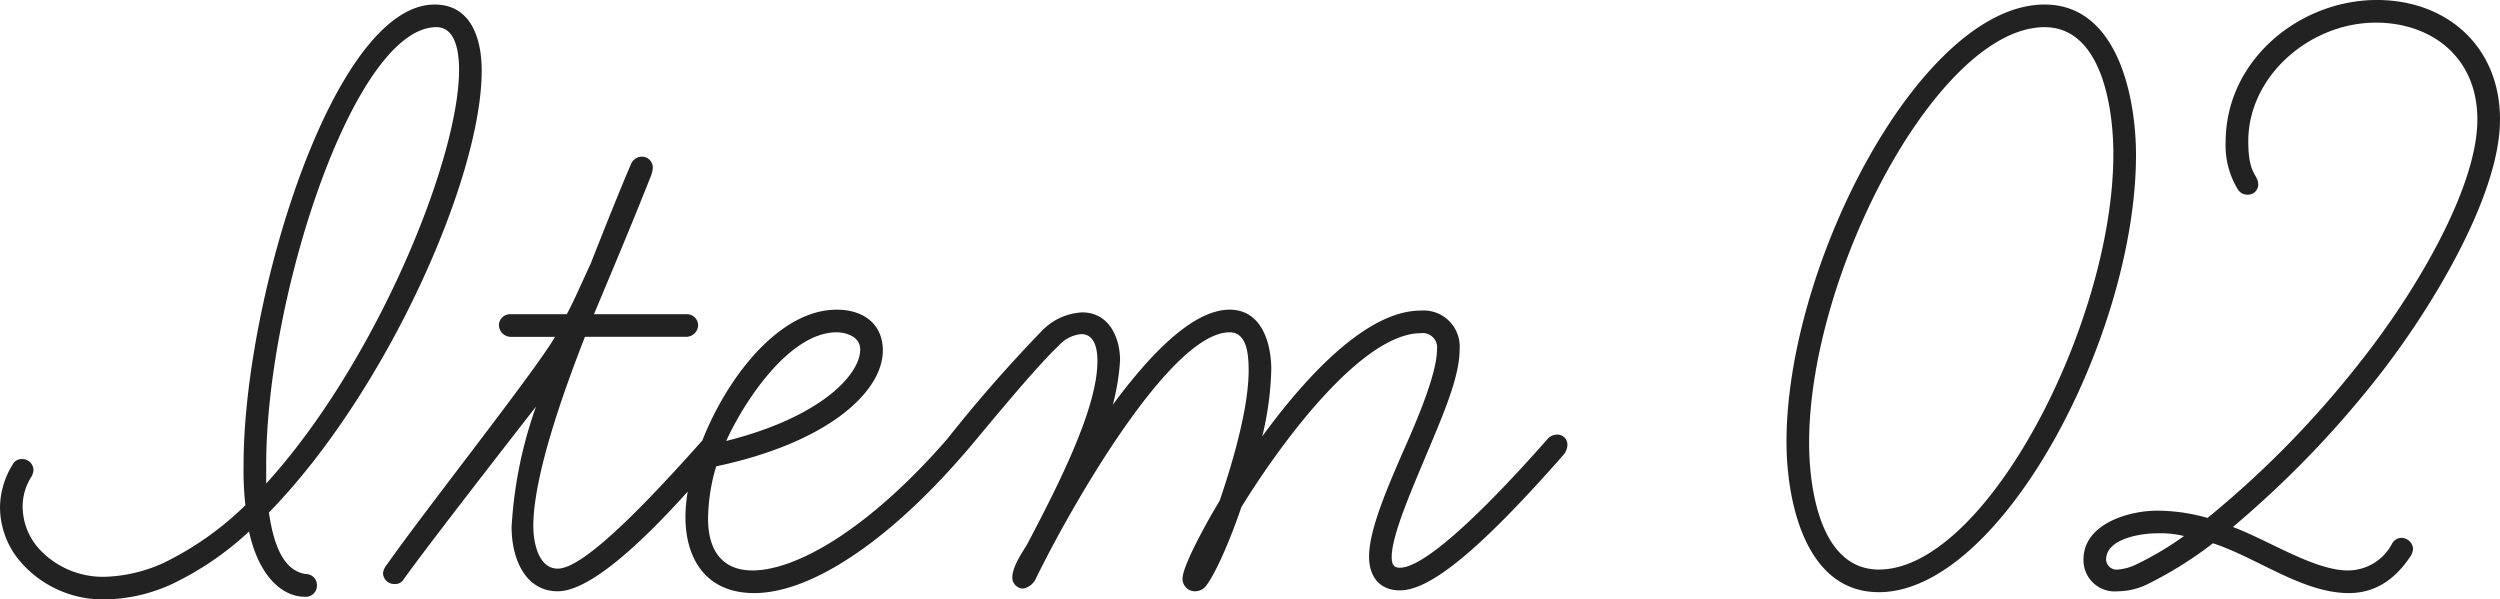
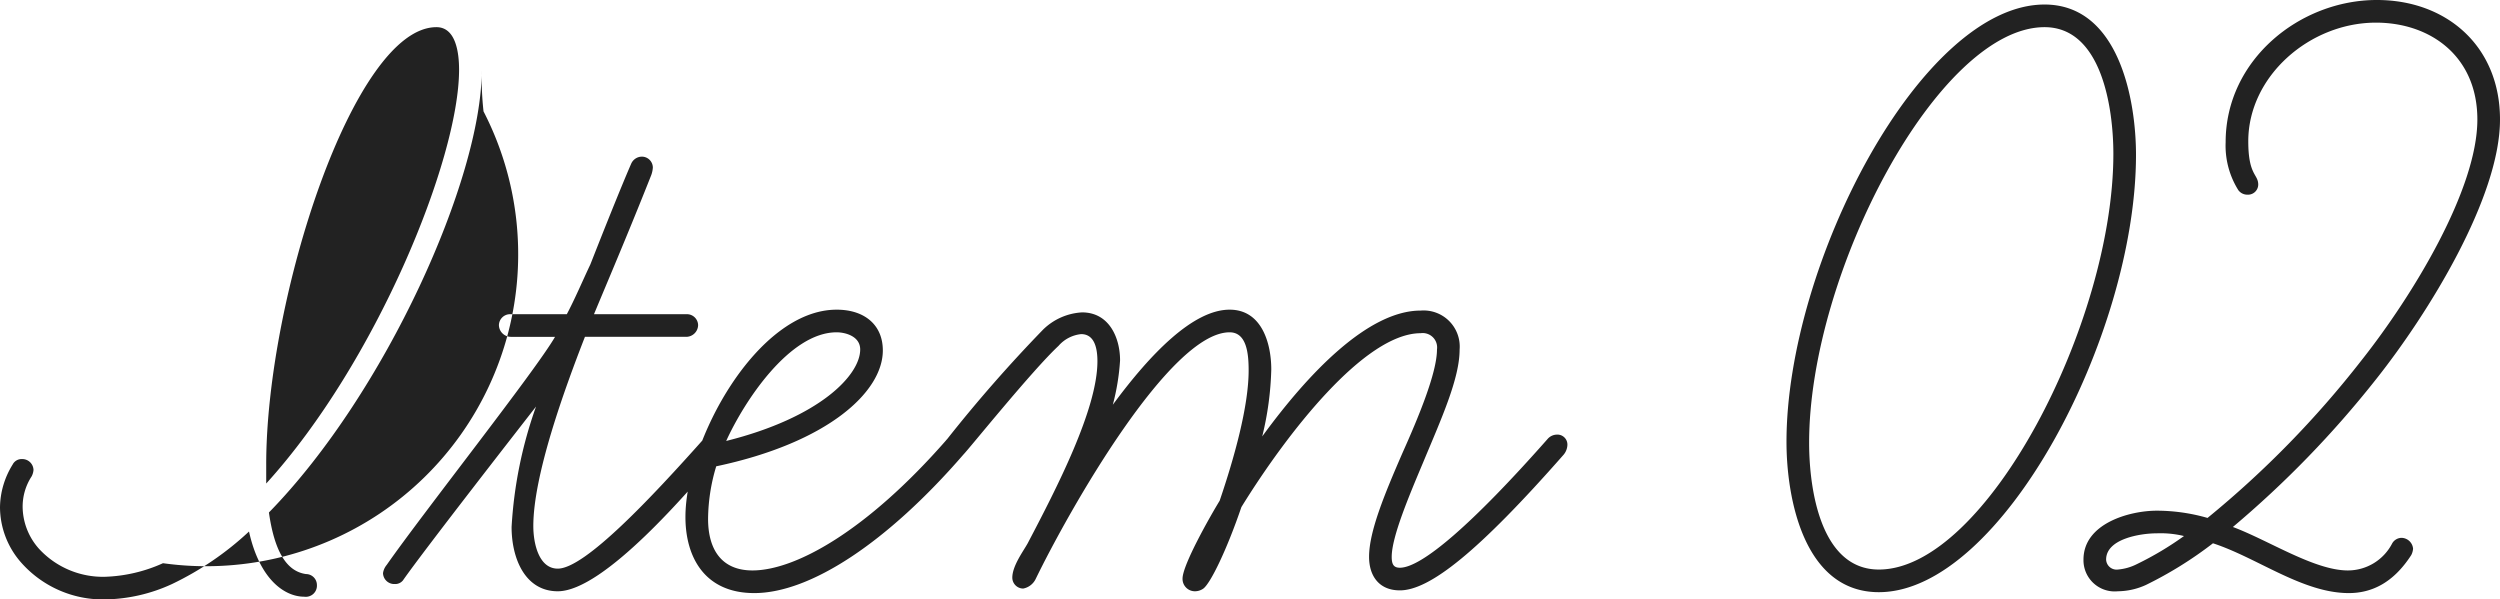
<svg xmlns="http://www.w3.org/2000/svg" width="220.88" height="52.96" viewBox="0 0 220.88 52.96">
-   <path d="M-104.04,1.2A14.616,14.616,0,0,0-98.12-.16a27.062,27.062,0,0,0,6.8-4.64c.96,4.32,3.2,5.76,4.88,5.76A.984.984,0,0,0-85.32-.08a.968.968,0,0,0-.96-.96c-1.76-.24-2.8-2.08-3.28-5.44C-79.24-17.04-70.76-36-70.76-45.52c0-2.72-.88-5.84-4.16-5.84-8.96,0-16.88,26.08-16.88,40.64a28.335,28.335,0,0,0,.16,3.6A27.559,27.559,0,0,1-98.92-2a13.447,13.447,0,0,1-5.12,1.2,7.675,7.675,0,0,1-5.84-2.48,5.637,5.637,0,0,1-1.44-3.68,4.889,4.889,0,0,1,.8-2.72,1.483,1.483,0,0,0,.16-.56.993.993,0,0,0-1.04-.96.88.88,0,0,0-.8.48,7.327,7.327,0,0,0-1.12,3.76A7.444,7.444,0,0,0-111.4-2,9.644,9.644,0,0,0-104.04,1.2Zm29.28-50.56c1.68,0,2,2.16,2,3.76,0,7.92-7.36,25.92-17.04,36.56v-1.68C-89.8-25.44-82.04-49.36-74.76-49.36ZM-78.44-.16a.869.869,0,0,0,.72-.32c1.84-2.64,10.64-13.92,11.76-15.36A38.041,38.041,0,0,0-68.12-5.2c0,2.8,1.2,5.68,4.08,5.68,4.08,0,11.68-8.96,14.32-12.08a1.191,1.191,0,0,0,.32-.72,1.047,1.047,0,0,0-1.04-.96.977.977,0,0,0-.72.32C-55.72-7.84-61.64-1.52-64.04-1.52c-1.68,0-2.16-2.24-2.16-3.76,0-4.48,2.72-12,4.56-16.72h8.96a1.059,1.059,0,0,0,1.04-1.04A.992.992,0,0,0-52.68-24h-8.16l.4-.96c1.68-4,3.12-7.44,4.64-11.28a2.336,2.336,0,0,0,.16-.72.973.973,0,0,0-.96-.96,1.04,1.04,0,0,0-.96.64s-.96,2.16-3.6,8.88c-.72,1.52-1.36,3.04-2.08,4.4H-68.2a.992.992,0,0,0-1.04.96A1.059,1.059,0,0,0-68.2-22h3.92C-66.04-18.96-75.8-6.64-79.16-1.84a1.438,1.438,0,0,0-.32.72A.993.993,0,0,0-78.44-.16Zm31.76.8c4.96,0,11.76-4.48,18.48-12.24a.908.908,0,0,0,.24-.64.966.966,0,0,0-.88-1.04.928.928,0,0,0-.8.32c-7.12,8.16-13.44,11.6-17.2,11.6-2.72,0-3.92-1.84-3.92-4.56a16.4,16.4,0,0,1,.72-4.64c9.84-2.08,14.72-6.56,14.72-10.24,0-2.24-1.6-3.6-4.08-3.6-7.04,0-13.36,11.6-13.36,18.32C-52.76-2.56-51.08.64-46.68.64ZM-39.4-22.4c.72,0,2.08.32,2.08,1.52,0,2.24-3.52,6-11.84,8.08C-47.56-16.32-43.56-22.4-39.4-22.4ZM-7.72.48A1.29,1.29,0,0,0-7,.24c.64-.48,2.08-3.44,3.36-7.2,4-6.48,10.88-15.36,15.84-15.36a1.272,1.272,0,0,1,1.44,1.44c0,2.08-1.68,6.08-3.04,9.12C9-8.08,7.64-4.8,7.64-2.56,7.64-.88,8.52.4,10.36.4c2.64,0,6.96-3.44,14.48-12a1.421,1.421,0,0,0,.32-.8.883.883,0,0,0-.96-.96,1.111,1.111,0,0,0-.8.4C16.76-5.44,12.28-1.6,10.36-1.6c-.56,0-.72-.32-.72-.96,0-1.76,1.52-5.36,2.8-8.4,1.6-3.84,3.2-7.36,3.2-9.92a3.192,3.192,0,0,0-3.44-3.44c-4.64,0-9.92,5.52-14,11.12A27.5,27.5,0,0,0-1-19.12c0-2.24-.8-5.28-3.68-5.28-3.2,0-6.96,3.84-10.32,8.4a20.061,20.061,0,0,0,.64-3.92c0-2-.96-4.24-3.36-4.24a5.33,5.33,0,0,0-3.44,1.52,127.069,127.069,0,0,0-8.48,9.68,1.066,1.066,0,0,0-.32.8,1.047,1.047,0,0,0,1.04.96c.32,0,.48-.16.72-.4.48-.48,6.08-7.44,8.4-9.6a3.063,3.063,0,0,1,2-1.04c1.2,0,1.44,1.28,1.44,2.4,0,4.24-3.6,11.2-6.16,16.08-.4.72-1.36,2-1.36,3.04a.968.968,0,0,0,.96.96A1.547,1.547,0,0,0-21.8-.64C-18.84-6.72-9.96-22.4-4.68-22.4-3.16-22.4-3-20.48-3-19.04c0,3.2-1.28,7.76-2.56,11.52C-6.44-6.08-8.84-1.84-8.84-.64A1.092,1.092,0,0,0-7.72.48Zm60.4.08C63.48.56,75.4-22.08,75.4-38.08c0-4.88-1.52-13.28-8.08-13.28-10.88,0-22.8,22.88-22.8,38.64C44.52-7.76,46.04.56,52.68.56ZM67.32-49.36c5.04,0,6.08,7.12,6.08,11.2C73.4-23.2,62.12-1.44,52.68-1.44c-5.12,0-6.16-7.04-6.16-11.2C46.52-27.68,57.96-49.36,67.32-49.36ZM94.2.64c2,0,3.92-.88,5.52-3.36a1.483,1.483,0,0,0,.16-.56,1.047,1.047,0,0,0-1.04-.96.974.974,0,0,0-.8.48,4.408,4.408,0,0,1-3.92,2.4C91.16-1.36,87.16-4,83.96-5.2A89.556,89.556,0,0,0,96.6-18.24c4.64-5.84,10.96-16.08,10.96-22.96,0-6.48-4.72-10.56-10.88-10.56-6.8,0-13.36,5.28-13.36,12.56a7.4,7.4,0,0,0,1.12,4.24.985.985,0,0,0,.8.4.905.905,0,0,0,.96-.88c0-.96-.88-.8-.88-3.84,0-5.76,5.44-10.48,11.28-10.48,4.8,0,8.96,2.96,8.96,8.56,0,6.16-5.68,15.52-10.24,21.28A86.838,86.838,0,0,1,81.72-6a16.291,16.291,0,0,0-4.48-.64c-2.4,0-6.48,1.12-6.48,4.32A2.757,2.757,0,0,0,73.8.48a6.106,6.106,0,0,0,2.48-.56A34.445,34.445,0,0,0,82.2-3.76C86.12-2.48,90.12.64,94.2.64ZM77.24-4.64a8.714,8.714,0,0,1,2.4.24,28.093,28.093,0,0,1-4.16,2.48,4.54,4.54,0,0,1-1.68.48.924.924,0,0,1-1.04-.88C72.76-4.16,75.8-4.64,77.24-4.64Z" transform="translate(113.32 51.76)" fill="#222" />
+   <path d="M-104.04,1.2A14.616,14.616,0,0,0-98.12-.16a27.062,27.062,0,0,0,6.8-4.64c.96,4.32,3.2,5.76,4.88,5.76A.984.984,0,0,0-85.32-.08a.968.968,0,0,0-.96-.96c-1.76-.24-2.8-2.08-3.28-5.44C-79.24-17.04-70.76-36-70.76-45.52a28.335,28.335,0,0,0,.16,3.6A27.559,27.559,0,0,1-98.92-2a13.447,13.447,0,0,1-5.12,1.2,7.675,7.675,0,0,1-5.84-2.48,5.637,5.637,0,0,1-1.44-3.68,4.889,4.889,0,0,1,.8-2.72,1.483,1.483,0,0,0,.16-.56.993.993,0,0,0-1.04-.96.88.88,0,0,0-.8.48,7.327,7.327,0,0,0-1.12,3.76A7.444,7.444,0,0,0-111.4-2,9.644,9.644,0,0,0-104.04,1.2Zm29.28-50.56c1.68,0,2,2.16,2,3.76,0,7.92-7.36,25.92-17.04,36.56v-1.68C-89.8-25.44-82.04-49.36-74.76-49.36ZM-78.44-.16a.869.869,0,0,0,.72-.32c1.84-2.64,10.64-13.92,11.76-15.36A38.041,38.041,0,0,0-68.12-5.2c0,2.8,1.2,5.68,4.08,5.68,4.08,0,11.68-8.96,14.32-12.08a1.191,1.191,0,0,0,.32-.72,1.047,1.047,0,0,0-1.04-.96.977.977,0,0,0-.72.32C-55.72-7.84-61.64-1.52-64.04-1.52c-1.68,0-2.16-2.24-2.16-3.76,0-4.48,2.72-12,4.56-16.72h8.96a1.059,1.059,0,0,0,1.04-1.04A.992.992,0,0,0-52.68-24h-8.16l.4-.96c1.68-4,3.12-7.44,4.64-11.28a2.336,2.336,0,0,0,.16-.72.973.973,0,0,0-.96-.96,1.04,1.04,0,0,0-.96.64s-.96,2.16-3.6,8.88c-.72,1.52-1.36,3.04-2.08,4.4H-68.2a.992.992,0,0,0-1.04.96A1.059,1.059,0,0,0-68.2-22h3.92C-66.04-18.96-75.8-6.64-79.16-1.84a1.438,1.438,0,0,0-.32.72A.993.993,0,0,0-78.44-.16Zm31.76.8c4.96,0,11.76-4.48,18.48-12.24a.908.908,0,0,0,.24-.64.966.966,0,0,0-.88-1.04.928.928,0,0,0-.8.32c-7.12,8.16-13.44,11.6-17.2,11.6-2.72,0-3.92-1.84-3.92-4.56a16.4,16.4,0,0,1,.72-4.64c9.84-2.08,14.72-6.56,14.72-10.24,0-2.24-1.6-3.6-4.08-3.6-7.04,0-13.36,11.6-13.36,18.32C-52.76-2.56-51.08.64-46.68.64ZM-39.4-22.4c.72,0,2.08.32,2.08,1.52,0,2.24-3.52,6-11.84,8.08C-47.56-16.32-43.56-22.4-39.4-22.4ZM-7.72.48A1.29,1.29,0,0,0-7,.24c.64-.48,2.08-3.44,3.36-7.2,4-6.48,10.88-15.36,15.84-15.36a1.272,1.272,0,0,1,1.44,1.44c0,2.08-1.68,6.08-3.04,9.12C9-8.08,7.64-4.8,7.64-2.56,7.64-.88,8.52.4,10.36.4c2.64,0,6.96-3.44,14.48-12a1.421,1.421,0,0,0,.32-.8.883.883,0,0,0-.96-.96,1.111,1.111,0,0,0-.8.4C16.76-5.44,12.28-1.6,10.36-1.6c-.56,0-.72-.32-.72-.96,0-1.76,1.52-5.36,2.8-8.4,1.6-3.84,3.2-7.36,3.2-9.92a3.192,3.192,0,0,0-3.44-3.44c-4.64,0-9.92,5.52-14,11.12A27.5,27.5,0,0,0-1-19.12c0-2.24-.8-5.28-3.68-5.28-3.2,0-6.96,3.84-10.32,8.4a20.061,20.061,0,0,0,.64-3.92c0-2-.96-4.24-3.36-4.24a5.33,5.33,0,0,0-3.44,1.52,127.069,127.069,0,0,0-8.48,9.68,1.066,1.066,0,0,0-.32.8,1.047,1.047,0,0,0,1.04.96c.32,0,.48-.16.72-.4.48-.48,6.08-7.44,8.4-9.6a3.063,3.063,0,0,1,2-1.04c1.2,0,1.44,1.28,1.44,2.4,0,4.24-3.6,11.2-6.16,16.08-.4.72-1.36,2-1.36,3.04a.968.968,0,0,0,.96.96A1.547,1.547,0,0,0-21.8-.64C-18.84-6.72-9.96-22.4-4.68-22.4-3.16-22.4-3-20.48-3-19.04c0,3.2-1.28,7.76-2.56,11.52C-6.44-6.08-8.84-1.84-8.84-.64A1.092,1.092,0,0,0-7.72.48Zm60.4.08C63.48.56,75.4-22.08,75.4-38.08c0-4.88-1.52-13.28-8.08-13.28-10.88,0-22.8,22.88-22.8,38.64C44.52-7.76,46.04.56,52.68.56ZM67.32-49.36c5.04,0,6.08,7.12,6.08,11.2C73.4-23.2,62.12-1.44,52.68-1.44c-5.12,0-6.16-7.04-6.16-11.2C46.52-27.68,57.96-49.36,67.32-49.36ZM94.2.64c2,0,3.92-.88,5.52-3.36a1.483,1.483,0,0,0,.16-.56,1.047,1.047,0,0,0-1.04-.96.974.974,0,0,0-.8.48,4.408,4.408,0,0,1-3.92,2.4C91.16-1.36,87.16-4,83.96-5.2A89.556,89.556,0,0,0,96.6-18.24c4.64-5.84,10.96-16.08,10.96-22.96,0-6.48-4.72-10.56-10.88-10.56-6.8,0-13.36,5.28-13.36,12.56a7.4,7.4,0,0,0,1.12,4.24.985.985,0,0,0,.8.4.905.905,0,0,0,.96-.88c0-.96-.88-.8-.88-3.84,0-5.76,5.44-10.48,11.28-10.48,4.8,0,8.96,2.96,8.96,8.56,0,6.16-5.68,15.52-10.24,21.28A86.838,86.838,0,0,1,81.72-6a16.291,16.291,0,0,0-4.48-.64c-2.4,0-6.48,1.12-6.48,4.32A2.757,2.757,0,0,0,73.8.48a6.106,6.106,0,0,0,2.48-.56A34.445,34.445,0,0,0,82.2-3.76C86.12-2.48,90.12.64,94.2.64ZM77.24-4.64a8.714,8.714,0,0,1,2.4.24,28.093,28.093,0,0,1-4.16,2.48,4.54,4.54,0,0,1-1.68.48.924.924,0,0,1-1.04-.88C72.76-4.16,75.8-4.64,77.24-4.64Z" transform="translate(113.32 51.76)" fill="#222" />
</svg>